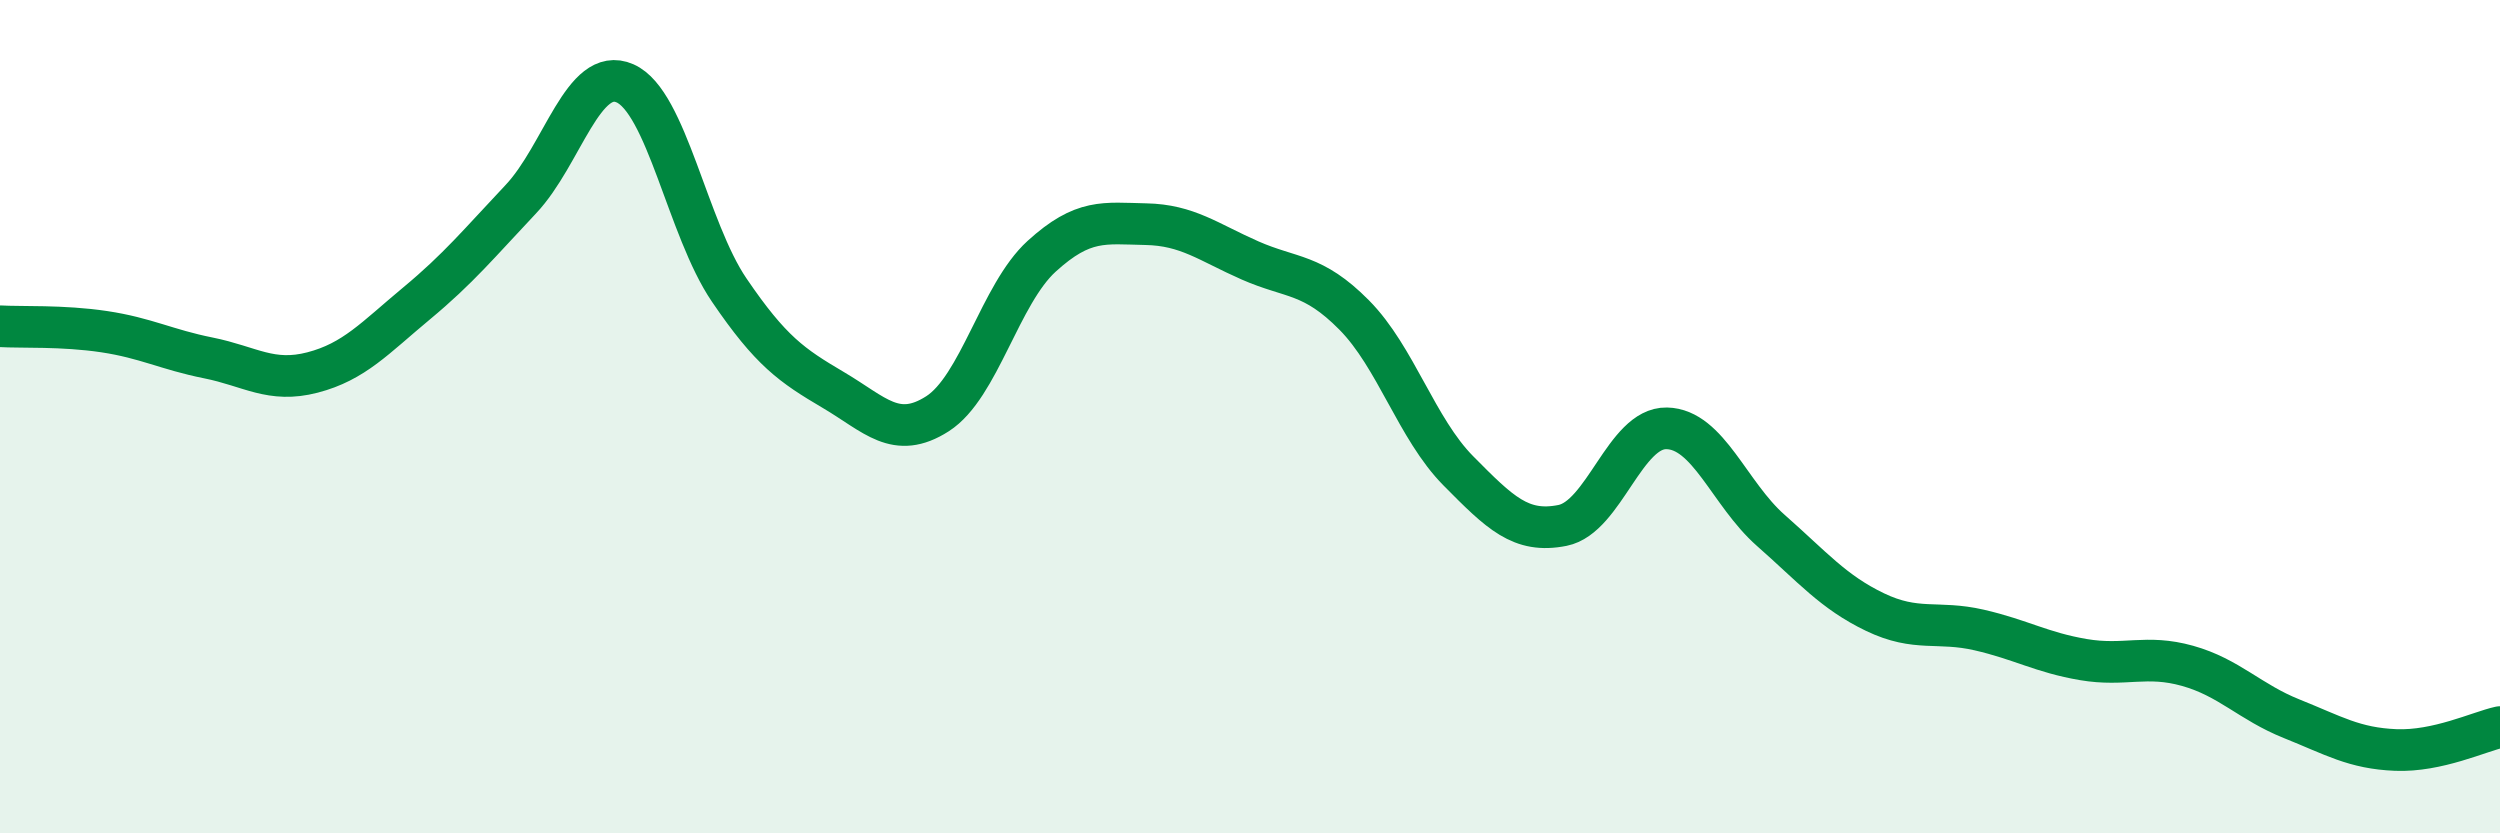
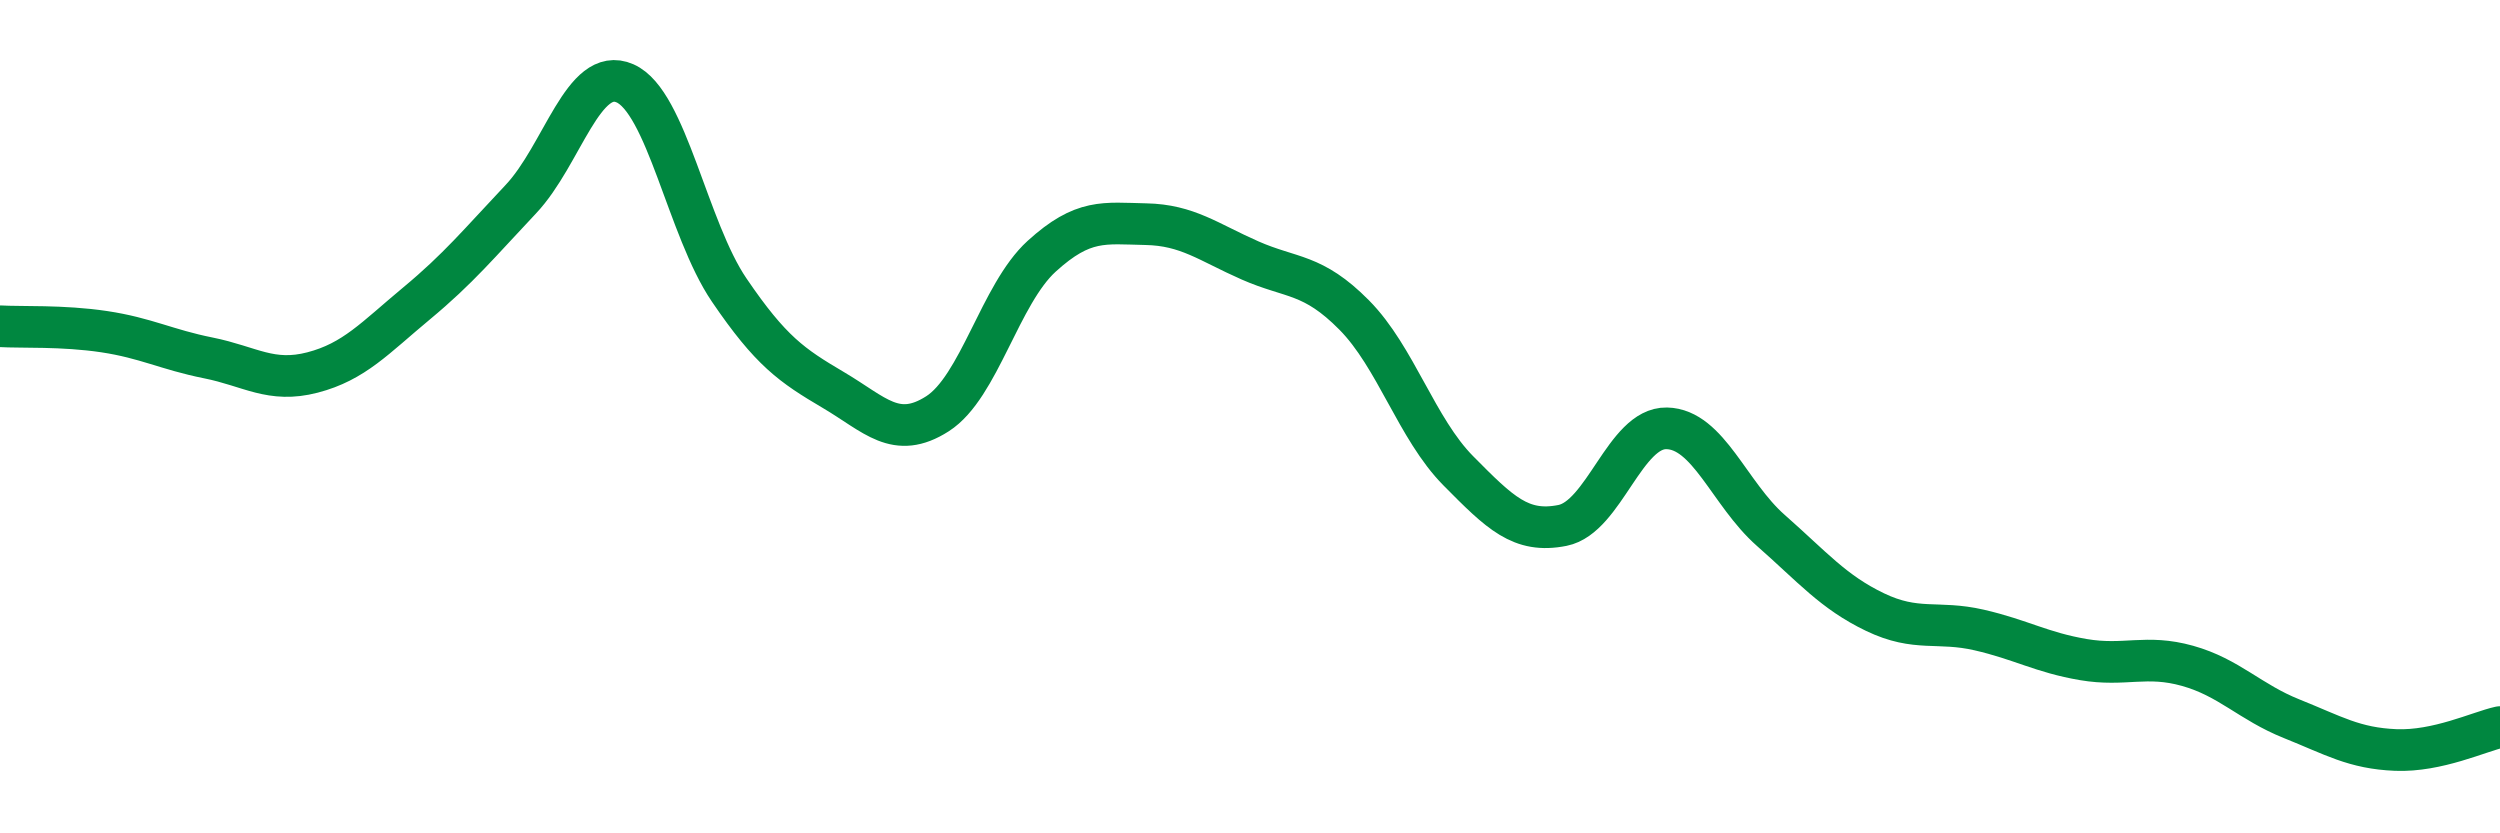
<svg xmlns="http://www.w3.org/2000/svg" width="60" height="20" viewBox="0 0 60 20">
-   <path d="M 0,7.83 C 0.5,7.86 1.5,7.81 2.5,7.96 C 3.5,8.11 4,8.39 5,8.59 C 6,8.79 6.5,9.2 7.5,8.94 C 8.5,8.68 9,8.11 10,7.28 C 11,6.45 11.5,5.84 12.5,4.78 C 13.5,3.72 14,1.56 15,2 C 16,2.44 16.5,5.49 17.5,6.96 C 18.5,8.43 19,8.77 20,9.36 C 21,9.95 21.5,10.57 22.5,9.93 C 23.5,9.29 24,7.06 25,6.15 C 26,5.24 26.5,5.36 27.5,5.38 C 28.5,5.4 29,5.81 30,6.25 C 31,6.69 31.5,6.55 32.5,7.56 C 33.5,8.57 34,10.29 35,11.3 C 36,12.31 36.5,12.81 37.5,12.61 C 38.5,12.41 39,10.26 40,10.28 C 41,10.3 41.5,11.85 42.5,12.73 C 43.5,13.61 44,14.21 45,14.69 C 46,15.17 46.5,14.89 47.5,15.12 C 48.5,15.35 49,15.66 50,15.83 C 51,16 51.5,15.7 52.5,15.98 C 53.5,16.26 54,16.85 55,17.25 C 56,17.65 56.5,17.96 57.5,18 C 58.5,18.04 59.5,17.56 60,17.45L60 20L0 20Z" fill="#008740" opacity="0.1" stroke-linecap="round" stroke-linejoin="round" />
  <path d="M 0,7.83 C 0.5,7.86 1.5,7.81 2.5,7.96 C 3.5,8.11 4,8.39 5,8.59 C 6,8.79 6.5,9.2 7.5,8.94 C 8.5,8.68 9,8.11 10,7.28 C 11,6.45 11.5,5.84 12.5,4.78 C 13.5,3.72 14,1.56 15,2 C 16,2.44 16.5,5.49 17.5,6.96 C 18.5,8.43 19,8.77 20,9.36 C 21,9.95 21.5,10.57 22.5,9.93 C 23.5,9.29 24,7.06 25,6.15 C 26,5.24 26.5,5.36 27.5,5.38 C 28.5,5.4 29,5.81 30,6.25 C 31,6.69 31.5,6.55 32.5,7.56 C 33.5,8.57 34,10.29 35,11.3 C 36,12.31 36.5,12.81 37.5,12.61 C 38.5,12.41 39,10.26 40,10.28 C 41,10.3 41.5,11.85 42.5,12.73 C 43.5,13.61 44,14.21 45,14.69 C 46,15.17 46.5,14.89 47.5,15.12 C 48.5,15.35 49,15.66 50,15.83 C 51,16 51.5,15.7 52.5,15.98 C 53.5,16.26 54,16.85 55,17.25 C 56,17.65 56.5,17.96 57.5,18 C 58.5,18.04 59.5,17.56 60,17.45" stroke="#008740" stroke-width="1" fill="none" stroke-linecap="round" stroke-linejoin="round" />
</svg>